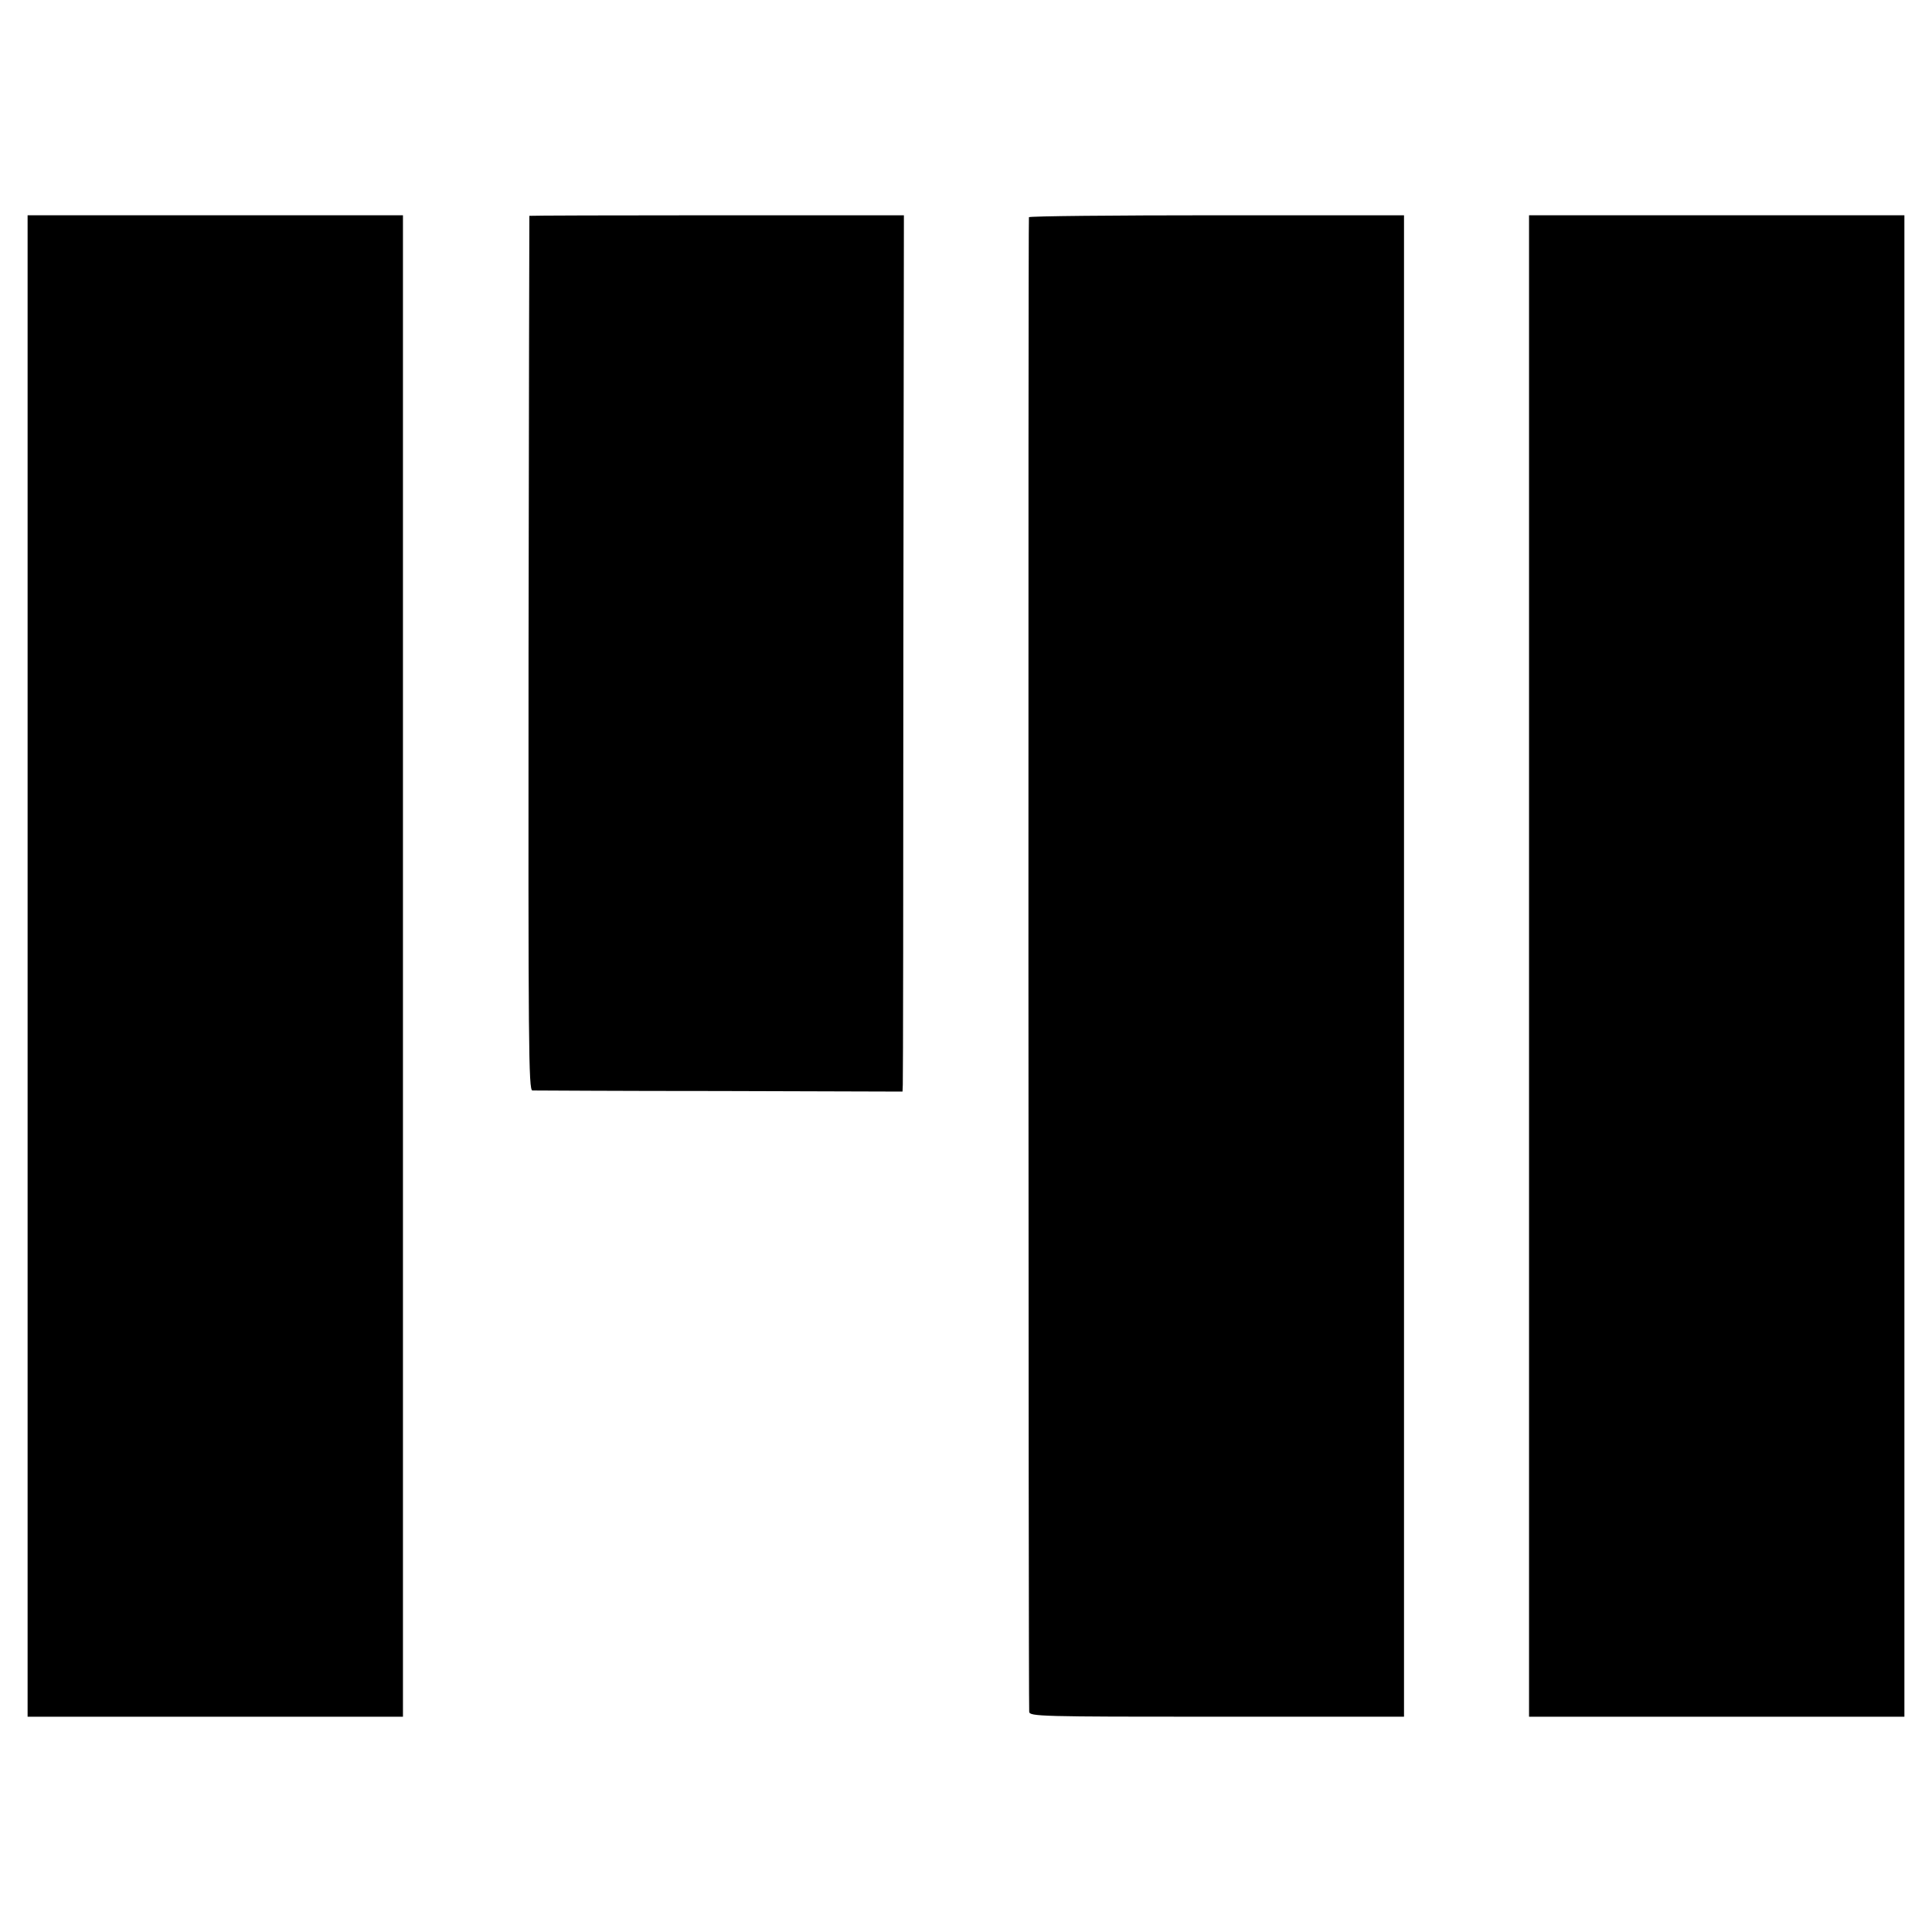
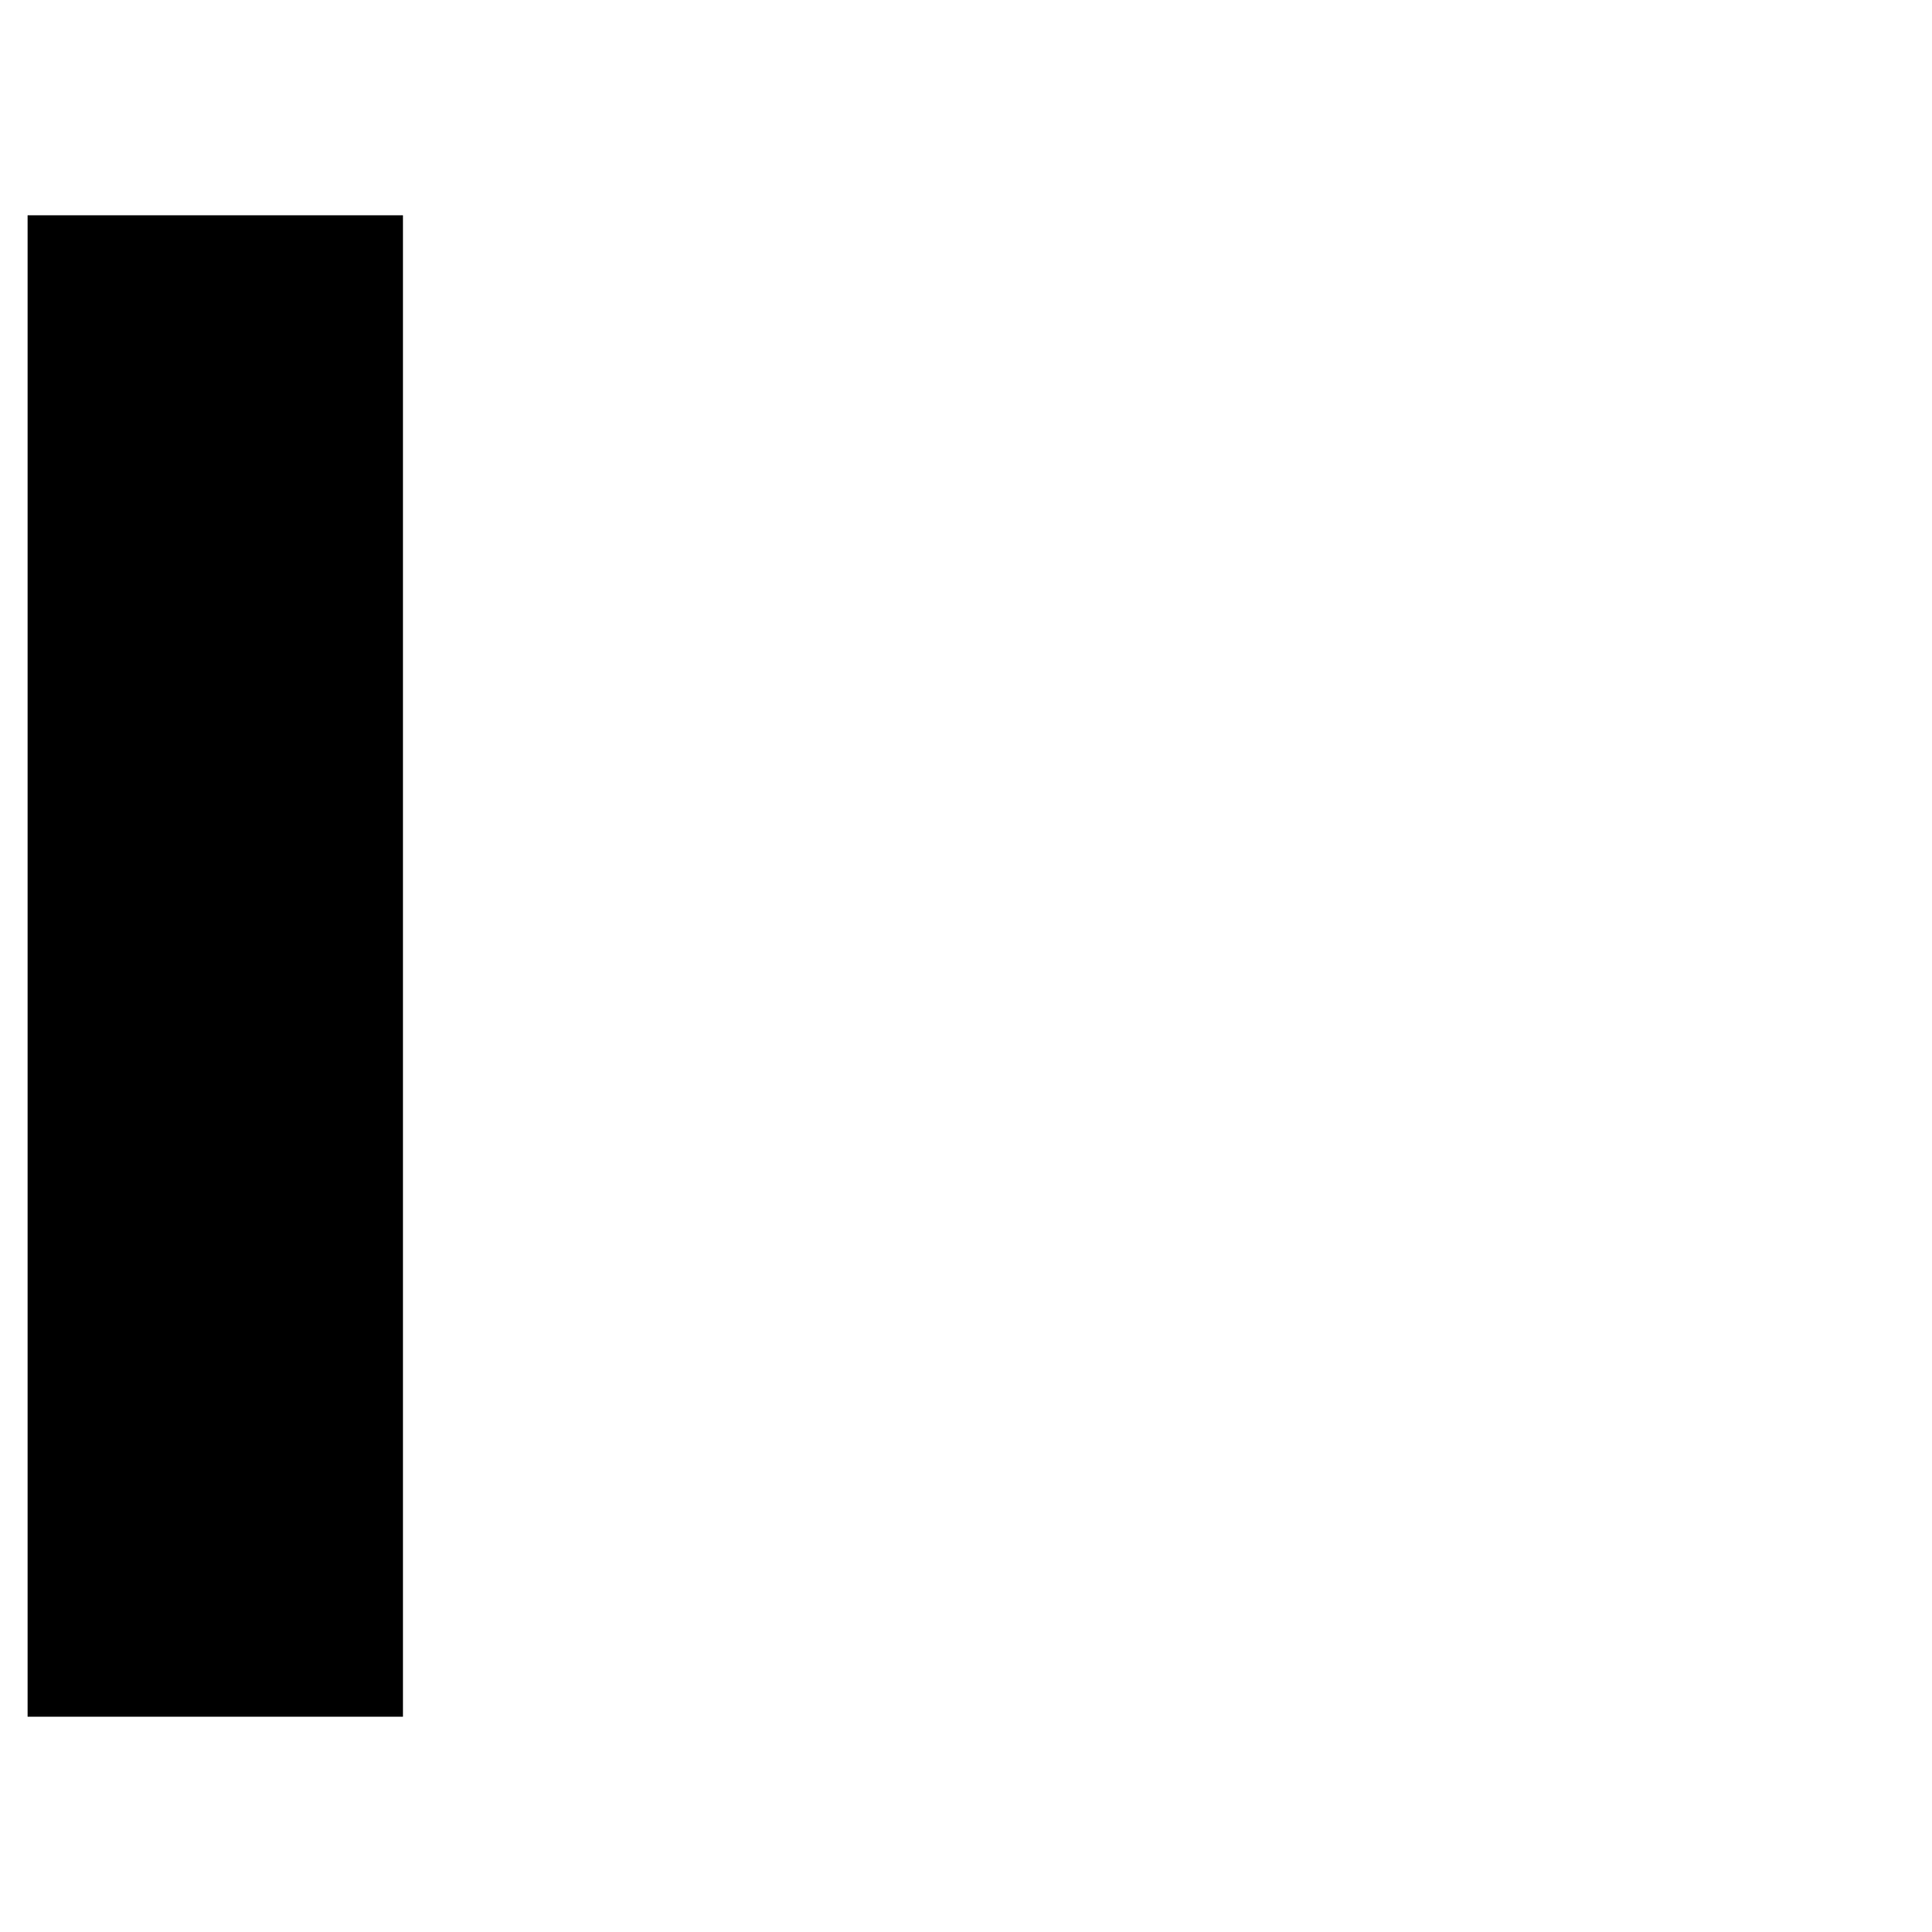
<svg xmlns="http://www.w3.org/2000/svg" version="1.0" width="700pt" height="700pt" viewBox="0 0 700 700" preserveAspectRatio="xMidYMid meet">
  <g transform="translate(0,700) scale(0.1,-0.1)" fill="#000000" stroke="none">
    <path d="M100 3500 l0 -2720 680 0 680 0 0 2720 0 2720 -680 0 -680 0 0 -2720z" />
-     <path d="M1918 6218 c0 -2 -2 -715 -3 -1585 -1 -1431 0 -1583 14 -1584 9 0 314 -2 678 -2 l663 -2 1 25 c1 14 2 728 2 1587 l2 1563 -677 0 c-373 0 -679 -1 -680 -2z" />
-     <path d="M3728 6213 c-3 -7 -2 -5362 1 -5415 1 -17 40 -18 679 -18 l679 0 0 2720 0 2720 -678 0 c-373 0 -679 -3 -681 -7z" />
-     <path d="M5540 3500 l0 -2720 680 0 680 0 0 2720 0 2720 -680 0 -680 0 0 -2720z" />
  </g>
</svg>